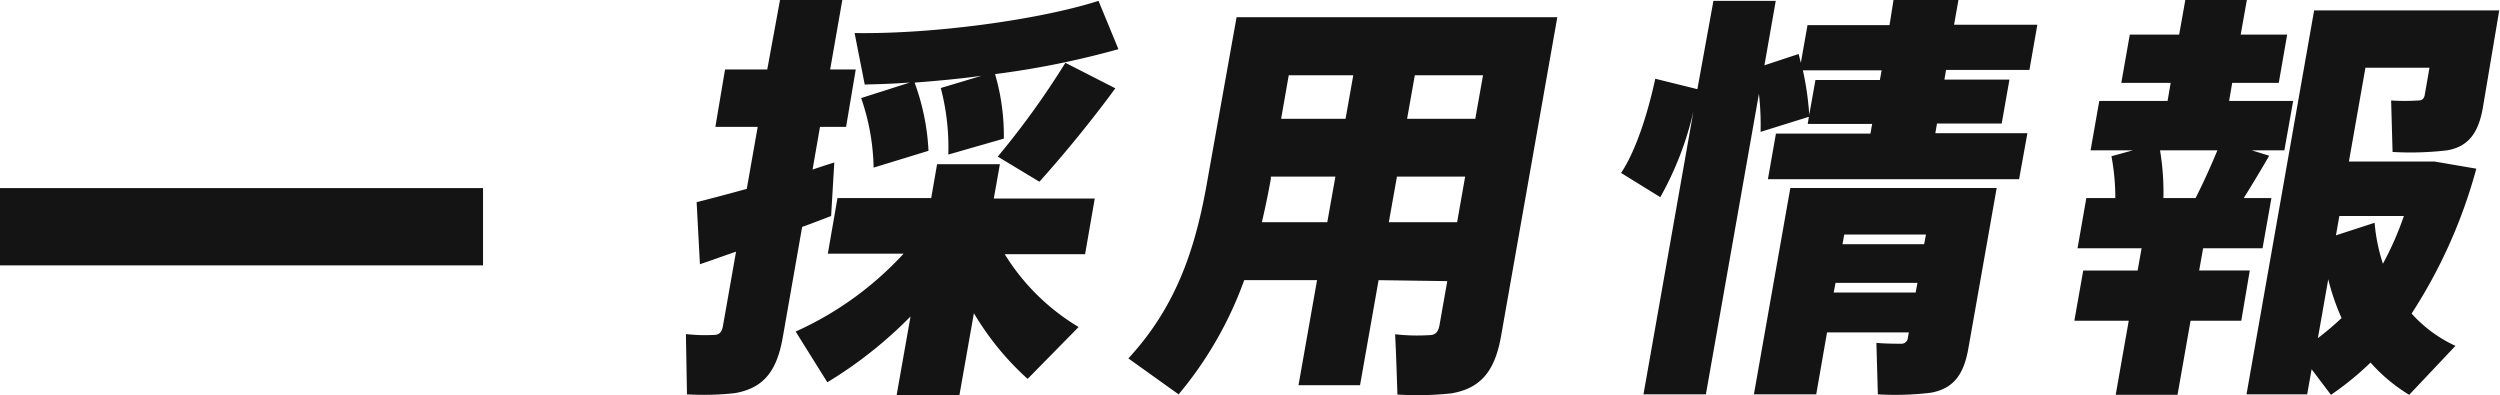
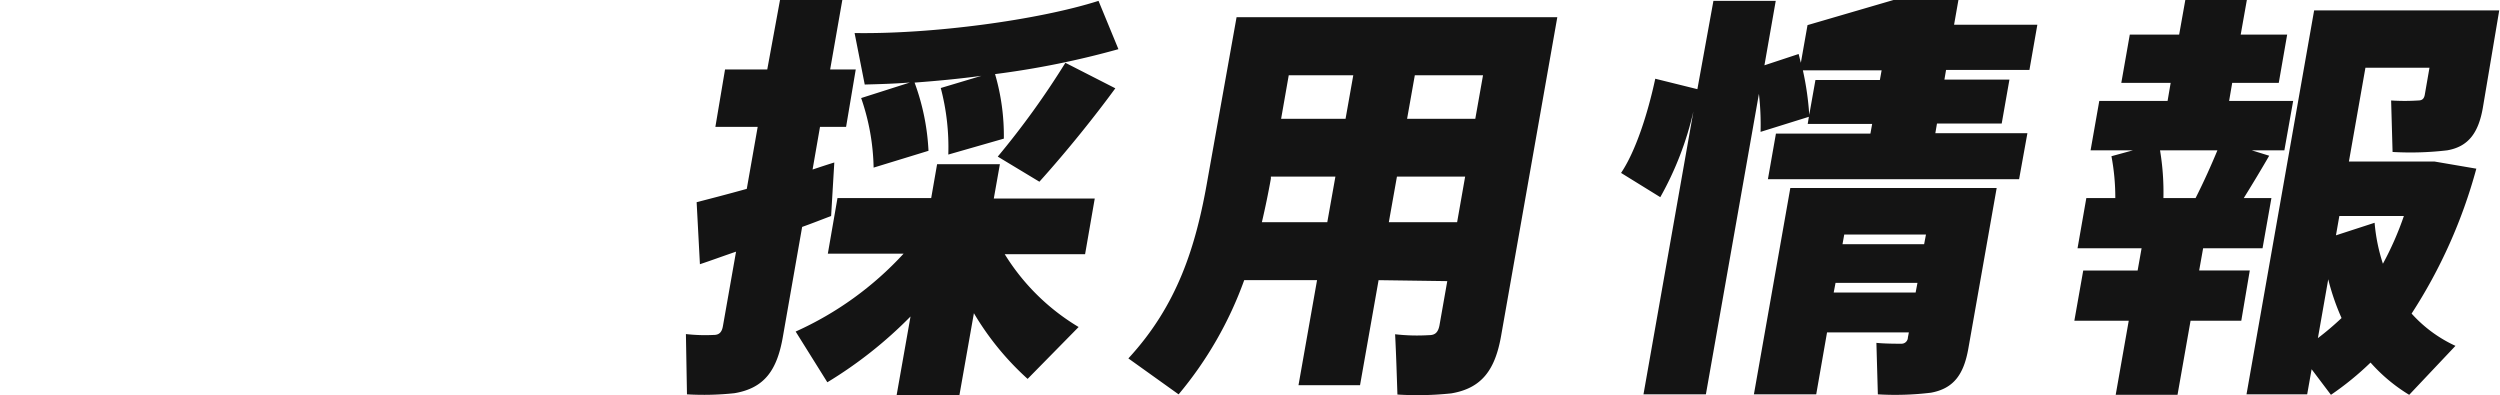
<svg xmlns="http://www.w3.org/2000/svg" viewBox="0 0 258.78 40.91">
  <defs>
    <style>.cls-1{fill:#141414}</style>
  </defs>
  <g id="レイヤー_2" data-name="レイヤー 2">
    <g id="design">
-       <path class="cls-1" d="M77.3 19.55l1.13-6.42h-4.38l1-5.94h4.37L80.74 0h6.45l-1.26 7.19h2.65l-1 5.94h-2.7l-.77 4.42c.78-.26 1.56-.52 2.25-.73-.11 1.82-.22 3.68-.33 5.54-.93.35-1.91.74-3 1.13l-2 11.4c-.6 3.42-1.89 5.28-5 5.81a29.62 29.62 0 01-4.92.12L71 34.58a17.75 17.75 0 002.89.09c.61 0 .84-.35.94-.91l1.36-7.71c-1.38.47-2.68.95-3.74 1.3l-.34-6.42c1.32-.34 3.18-.82 5.19-1.38zm34.35 14.3l-5.28 5.37a29.12 29.12 0 01-5.56-6.8l-1.5 8.49h-6.5l1.44-8.15a44.13 44.13 0 01-8.61 6.81l-3.28-5.25a34.2 34.2 0 0011.17-8.06h-7.84l1-5.76h9.7L97 17h6.5l-.63 3.55h10.45l-1 5.76H104a22.61 22.61 0 007.65 7.54zM94.19 8.54c-1.63.13-3.2.17-4.68.21l-1.05-5.33c8 .13 19-1.34 25.25-3.33l2.06 5A89.53 89.53 0 01103 7.67a22.77 22.77 0 01.91 6.68L98.16 16a24 24 0 00-.78-6.89l4.21-1.26c-2.31.31-4.64.53-6.92.7a23.6 23.6 0 011.44 7.06l-5.68 1.74a23.27 23.27 0 00-1.29-7.2zm21.26.6c-2.06 2.82-4.9 6.38-7.86 9.67l-4.31-2.6a85.61 85.61 0 007-9.71zM142.7 29l-1.92 10.87h-6.37L136.33 29h-7.54A38.91 38.91 0 01122 40.82l-5.2-3.72c5.08-5.51 7-11.57 8.21-18.59L128 1.78h33.2l-5.82 33c-.62 3.51-2 5.41-5.16 5.94a33 33 0 01-5.57.12c-.07-2.08-.13-4.16-.24-6.24a20.07 20.07 0 003.54.09c.65 0 .92-.35 1.05-1l.81-4.59zm-5.31-6l.84-4.72h-6.68v.22c-.27 1.51-.58 3-.93 4.5zm1.89-10.7l.8-4.51h-6.68l-.79 4.51zM150.83 23l.83-4.72h-7.06l-.84 4.72zm1.88-10.7l.8-4.51h-7.06l-.8 4.51zM193.61 13.83l.18-1h-6.67l.12-.74-5 1.56a28.09 28.09 0 00-.17-3.94l-5.49 31.11h-6.46l5.17-29.29a33.18 33.18 0 01-3.43 8.88l-4.06-2.51c1.52-2.25 2.78-6.2 3.54-9.75l4.36 1.08 1.66-9.14h6.45l-1.17 6.67 3.54-1.17c.08.3.15.61.23.91l.69-3.9h8.49L196 0h6.72l-.45 2.56h8.62l-.82 4.68h-8.63l-.17 1H208l-.8 4.55h-6.7l-.17 1h9.53l-.86 4.76h-26l.83-4.72zm-4.49 20.58L188 40.82h-6.45l3.77-21.36h21.36l-2.93 16.6c-.47 2.68-1.51 4.16-3.88 4.59a30.52 30.52 0 01-5.49.17l-.15-5.33c.9.09 2.15.09 2.59.09a.66.66 0 00.67-.65l.1-.52zm5.47-26.13l.18-1h-8.15a30.49 30.49 0 01.66 4.6l.64-3.6zm3.7 22l.19-1H190l-.19 1zm.88-5l.19-1h-8.46l-.18 1zM221.27 28l.41-2.3h-6.63l.91-5.2h3a23.1 23.1 0 00-.4-4.33l2.23-.61h-4.39l.9-5.11h7.07l.32-1.87h-5.11l.88-5h5.11l.64-3.6h6.37l-.64 3.6h4.81l-.87 5h-4.82l-.32 1.87h6.63l-.91 5.11h-3.38l1.81.56c-.75 1.3-1.66 2.82-2.63 4.38h2.86l-.92 5.2h-6.15l-.41 2.3h5.24l-.88 5.2h-5.25l-1.35 7.67H219l1.35-7.67h-5.63l.92-5.2zm6-7.5c.86-1.69 1.65-3.47 2.26-4.94h-5.94a26.54 26.54 0 01.35 4.94zm26.9 15.3l-4.79 5.07a17.39 17.39 0 01-4-3.34 30.91 30.91 0 01-4.1 3.34l-2-2.65-.46 2.6h-6.28l7-39.74h19.16l-1.7 10.1c-.45 2.56-1.49 4-3.68 4.38a32.32 32.32 0 01-5.66.17l-.15-5.33a21.45 21.45 0 002.81 0c.44 0 .6-.22.67-.57l.49-2.82h-6.63l-1.71 9.71H252l4.33.74a53 53 0 01-6.7 15 13.93 13.93 0 004.54 3.34zM241 28.91L239.93 35a30.25 30.25 0 002.45-2.08 23.9 23.9 0 01-1.38-4.01zm5.66-1.61a32.3 32.3 0 002.17-4.94h-6.68l-.35 2 4-1.3a18.63 18.63 0 00.86 4.24z" />
-       <rect class="cls-1" y="19.47" width="50" height="8" />
+       <path class="cls-1" d="M77.3 19.55l1.13-6.42h-4.38l1-5.94h4.37L80.74 0h6.45l-1.26 7.19h2.65l-1 5.94h-2.7l-.77 4.42c.78-.26 1.56-.52 2.25-.73-.11 1.82-.22 3.68-.33 5.54-.93.35-1.91.74-3 1.13l-2 11.4c-.6 3.42-1.89 5.28-5 5.81a29.62 29.62 0 01-4.92.12L71 34.58a17.75 17.75 0 002.89.09c.61 0 .84-.35.94-.91l1.36-7.71c-1.38.47-2.68.95-3.74 1.3l-.34-6.42c1.32-.34 3.18-.82 5.19-1.38zm34.35 14.3l-5.28 5.37a29.12 29.12 0 01-5.56-6.8l-1.5 8.49h-6.5l1.44-8.15a44.13 44.13 0 01-8.61 6.81l-3.28-5.25a34.2 34.2 0 0011.17-8.06h-7.84l1-5.76h9.7L97 17h6.5l-.63 3.55h10.45l-1 5.76H104a22.61 22.61 0 007.65 7.54zM94.19 8.54c-1.63.13-3.2.17-4.68.21l-1.05-5.33c8 .13 19-1.34 25.25-3.33l2.06 5A89.53 89.53 0 01103 7.67a22.77 22.77 0 01.91 6.68L98.16 16a24 24 0 00-.78-6.89l4.21-1.26c-2.31.31-4.64.53-6.92.7a23.6 23.6 0 011.44 7.06l-5.68 1.74a23.27 23.27 0 00-1.29-7.2zm21.26.6c-2.06 2.82-4.9 6.38-7.86 9.67l-4.31-2.6a85.61 85.61 0 007-9.71zM142.7 29l-1.92 10.87h-6.37L136.33 29h-7.54A38.91 38.91 0 01122 40.82l-5.2-3.72c5.08-5.51 7-11.57 8.21-18.59L128 1.78h33.2l-5.82 33c-.62 3.51-2 5.41-5.16 5.94a33 33 0 01-5.57.12c-.07-2.08-.13-4.16-.24-6.24a20.07 20.07 0 003.54.09c.65 0 .92-.35 1.05-1l.81-4.59zm-5.31-6l.84-4.72h-6.68v.22c-.27 1.51-.58 3-.93 4.5zm1.89-10.7l.8-4.51h-6.68l-.79 4.51zM150.83 23l.83-4.72h-7.06l-.84 4.72zm1.88-10.7l.8-4.51h-7.06l-.8 4.51zM193.61 13.83l.18-1h-6.67l.12-.74-5 1.56a28.09 28.09 0 00-.17-3.94l-5.49 31.11h-6.46l5.17-29.29a33.18 33.18 0 01-3.43 8.88l-4.06-2.51c1.52-2.25 2.78-6.2 3.54-9.75l4.36 1.08 1.66-9.14h6.45l-1.17 6.67 3.54-1.17c.08.3.15.61.23.91l.69-3.9L196 0h6.72l-.45 2.56h8.62l-.82 4.68h-8.63l-.17 1H208l-.8 4.55h-6.7l-.17 1h9.53l-.86 4.76h-26l.83-4.72zm-4.49 20.58L188 40.82h-6.45l3.77-21.36h21.36l-2.93 16.6c-.47 2.68-1.51 4.16-3.88 4.59a30.52 30.52 0 01-5.49.17l-.15-5.33c.9.09 2.15.09 2.59.09a.66.66 0 00.67-.65l.1-.52zm5.47-26.13l.18-1h-8.15a30.49 30.49 0 01.66 4.6l.64-3.6zm3.7 22l.19-1H190l-.19 1zm.88-5l.19-1h-8.46l-.18 1zM221.27 28l.41-2.3h-6.63l.91-5.2h3a23.1 23.1 0 00-.4-4.33l2.23-.61h-4.39l.9-5.11h7.07l.32-1.87h-5.11l.88-5h5.11l.64-3.6h6.37l-.64 3.6h4.81l-.87 5h-4.82l-.32 1.87h6.63l-.91 5.11h-3.38l1.81.56c-.75 1.3-1.66 2.82-2.63 4.38h2.86l-.92 5.2h-6.15l-.41 2.3h5.24l-.88 5.2h-5.25l-1.35 7.67H219l1.35-7.67h-5.63l.92-5.2zm6-7.5c.86-1.69 1.65-3.47 2.26-4.94h-5.94a26.54 26.54 0 01.35 4.94zm26.9 15.3l-4.79 5.07a17.39 17.39 0 01-4-3.34 30.91 30.91 0 01-4.1 3.34l-2-2.65-.46 2.6h-6.28l7-39.74h19.16l-1.7 10.1c-.45 2.56-1.49 4-3.68 4.38a32.32 32.32 0 01-5.66.17l-.15-5.33a21.45 21.45 0 002.81 0c.44 0 .6-.22.67-.57l.49-2.82h-6.63l-1.71 9.71H252l4.33.74a53 53 0 01-6.7 15 13.93 13.93 0 004.54 3.34zM241 28.91L239.93 35a30.25 30.25 0 002.45-2.08 23.9 23.9 0 01-1.38-4.01zm5.66-1.61a32.3 32.3 0 002.17-4.94h-6.68l-.35 2 4-1.3a18.63 18.63 0 00.86 4.24z" />
    </g>
  </g>
</svg>